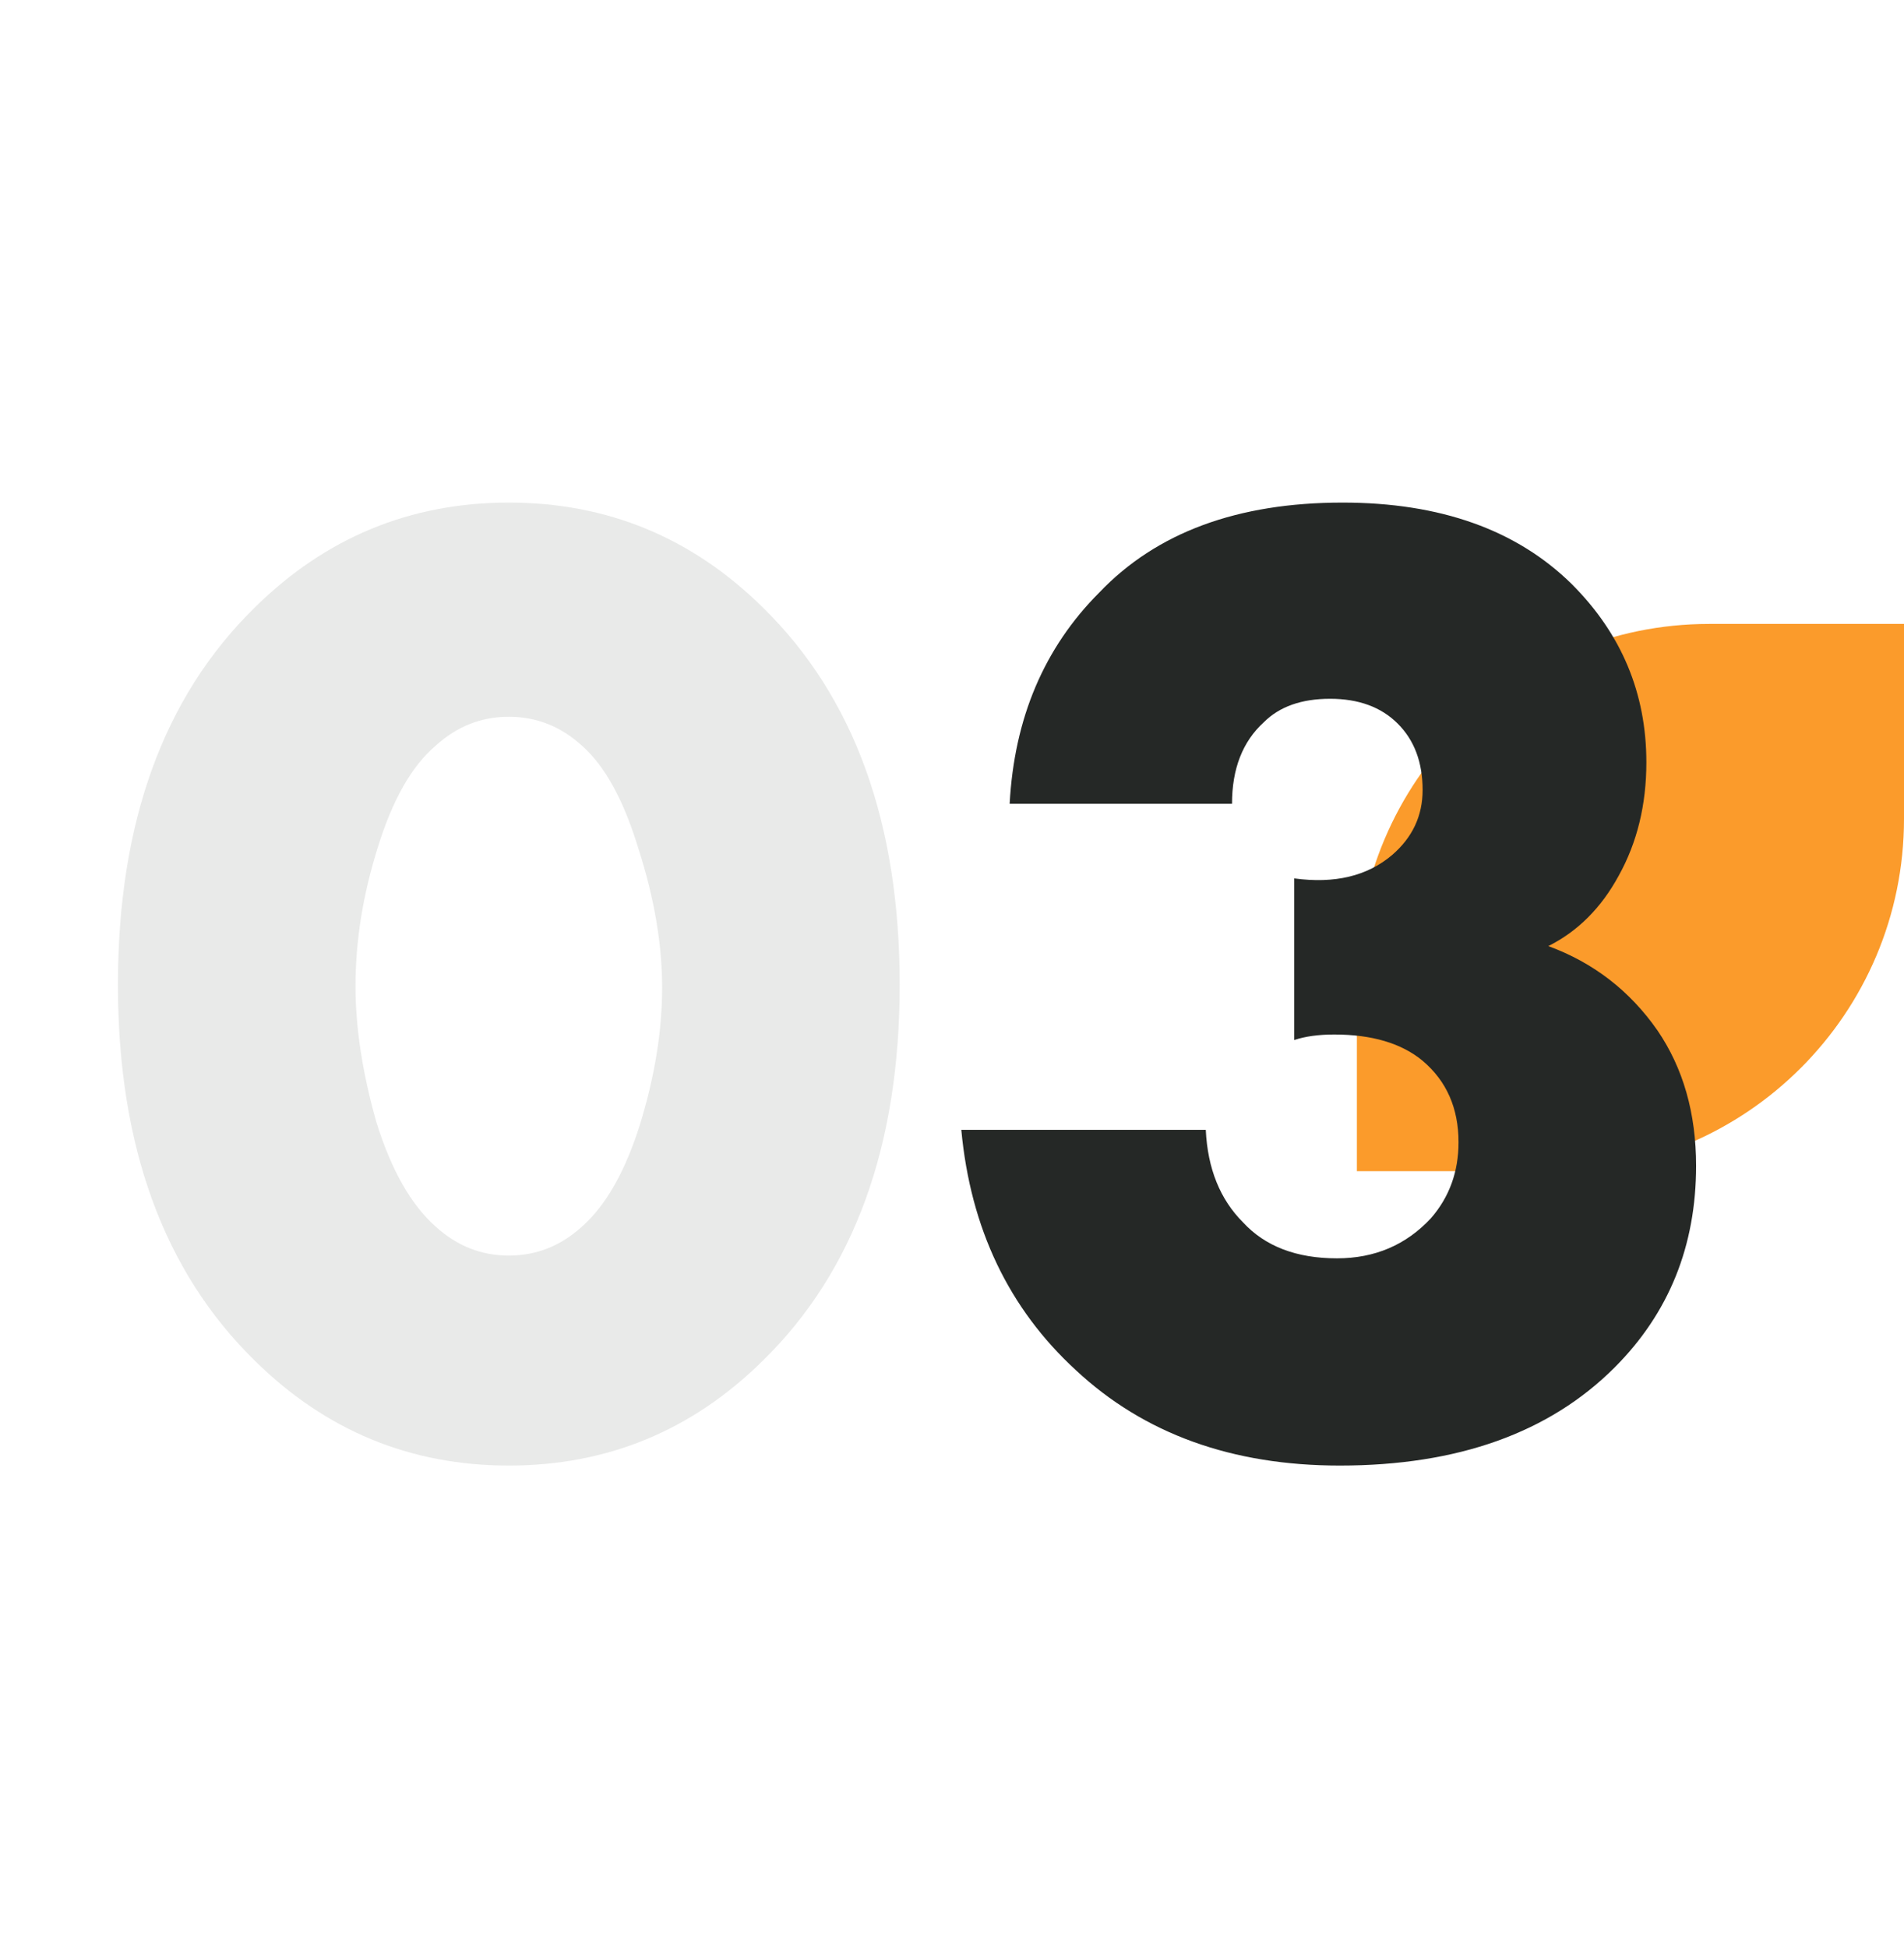
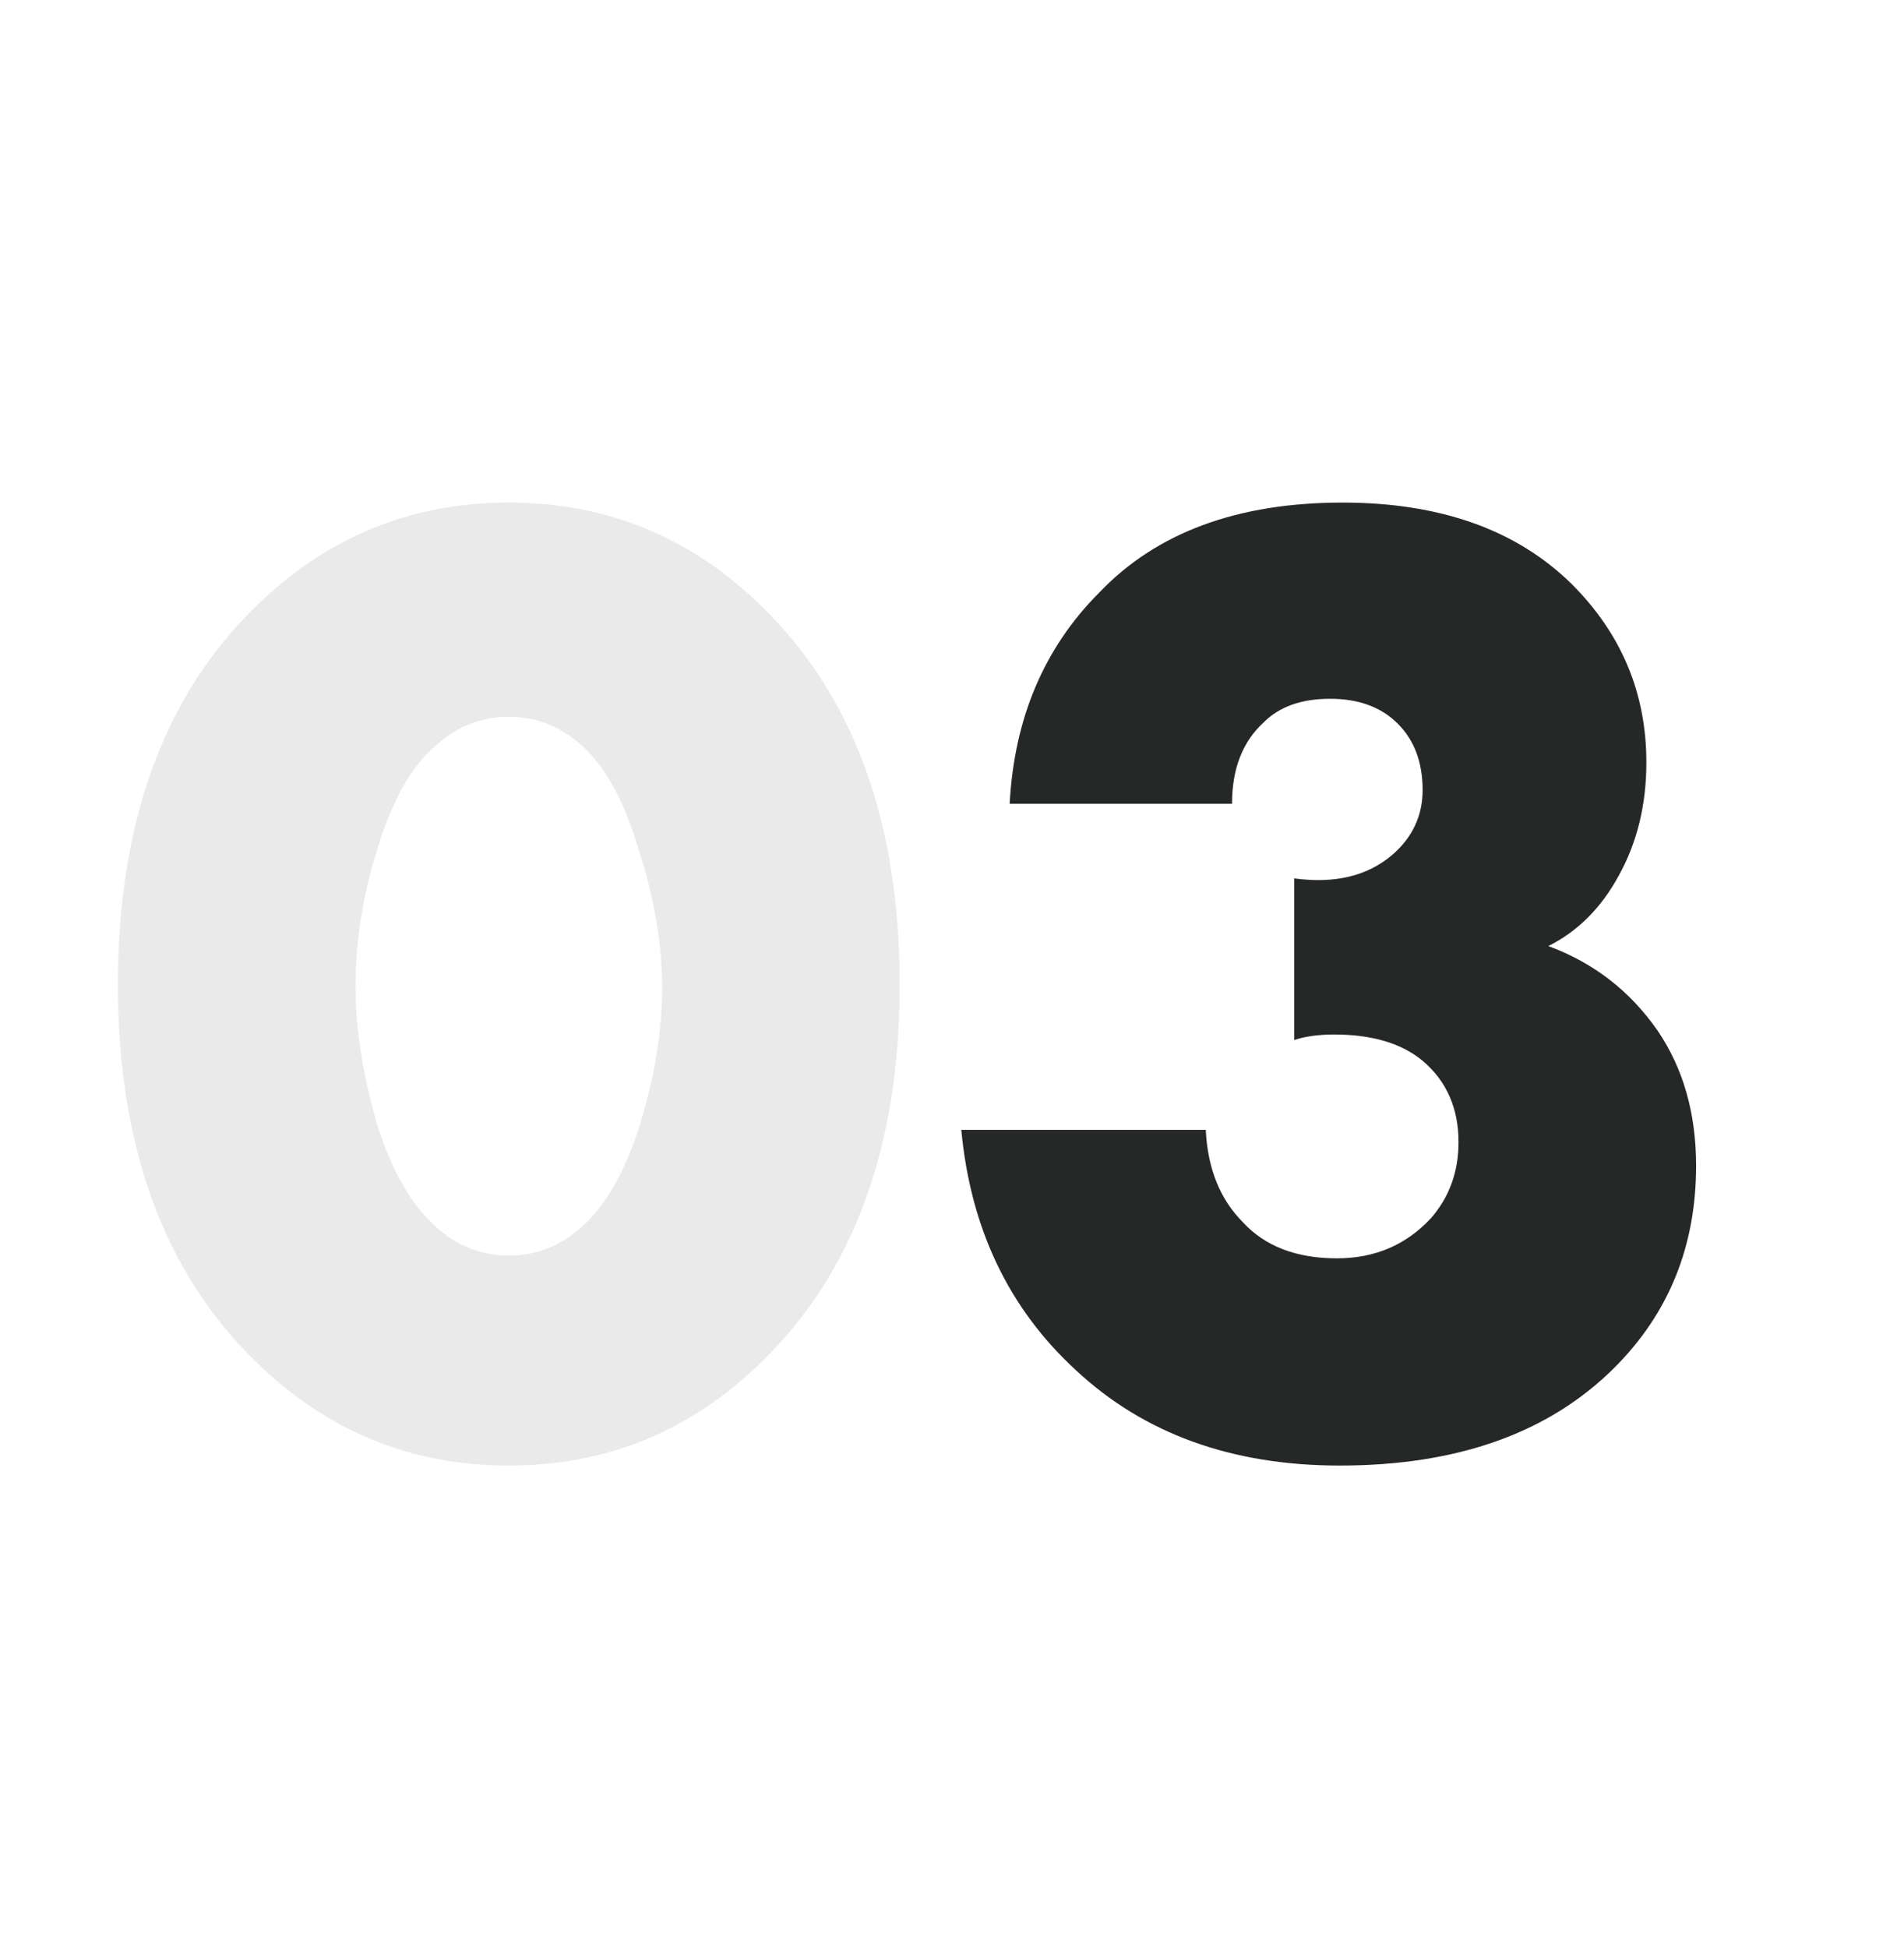
<svg xmlns="http://www.w3.org/2000/svg" width="174" height="178" viewBox="0 0 174 178" fill="none">
-   <path d="M174 57L174 74.8C174 92.584 159.584 107 141.8 107L124 107L124 89.2C124 71.416 138.416 57 156.2 57L174 57Z" fill="#FB9B2B" />
  <path d="M53.188 68.132C51.253 66.364 49.023 65.481 46.499 65.481C43.974 65.481 41.744 66.364 39.809 68.132C37.621 69.983 35.854 73.096 34.508 77.472C33.161 81.764 32.488 85.971 32.488 90.094C32.488 93.881 33.119 98.004 34.381 102.464C35.728 106.84 37.537 110.037 39.809 112.057C41.744 113.824 43.974 114.708 46.499 114.708C49.023 114.708 51.253 113.824 53.188 112.057C55.376 110.121 57.143 107.008 58.49 102.716C59.836 98.341 60.509 94.175 60.509 90.22C60.509 86.266 59.794 82.058 58.364 77.598C57.017 73.138 55.292 69.983 53.188 68.132ZM82.219 89.968C82.219 104.694 78.054 116.138 69.724 124.3C63.244 130.696 55.502 133.893 46.499 133.893C37.495 133.893 29.753 130.696 23.274 124.3C14.943 116.138 10.778 104.694 10.778 89.968C10.778 75.158 14.943 63.672 23.274 55.509C29.753 49.114 37.495 45.916 46.499 45.916C55.502 45.916 63.244 49.114 69.724 55.509C78.054 63.672 82.219 75.158 82.219 89.968Z" fill="#252826" fill-opacity="0.1" />
  <path d="M87.85 103.221H110.192C110.36 106.756 111.496 109.575 113.6 111.678C115.619 113.866 118.48 114.96 122.183 114.96C125.633 114.96 128.494 113.74 130.766 111.3C132.449 109.364 133.29 107.05 133.29 104.357C133.29 101.244 132.196 98.761 130.008 96.91C128.073 95.311 125.38 94.512 121.93 94.512C120.5 94.512 119.28 94.68 118.27 95.017V80.249C121.972 80.754 124.96 80.038 127.232 78.103C129.083 76.504 130.008 74.527 130.008 72.171C130.008 69.646 129.251 67.627 127.736 66.112C126.222 64.597 124.16 63.84 121.552 63.84C118.943 63.84 116.923 64.555 115.493 65.986C113.557 67.753 112.59 70.235 112.59 73.433H92.268C92.689 65.607 95.424 59.17 100.472 54.121C105.69 48.651 113.095 45.916 122.688 45.916C131.607 45.916 138.592 48.399 143.64 53.364C148.184 57.908 150.456 63.335 150.456 69.646C150.456 73.517 149.615 76.967 147.932 79.996C146.333 82.942 144.187 85.087 141.495 86.434C145.618 87.948 148.942 90.515 151.466 94.133C153.822 97.583 155 101.707 155 106.503C155 113.824 152.518 119.967 147.553 124.932C141.579 130.906 133.206 133.893 122.435 133.893C112.59 133.893 104.554 130.99 98.327 125.184C92.184 119.546 88.692 112.225 87.85 103.221Z" fill="#252826" />
</svg>